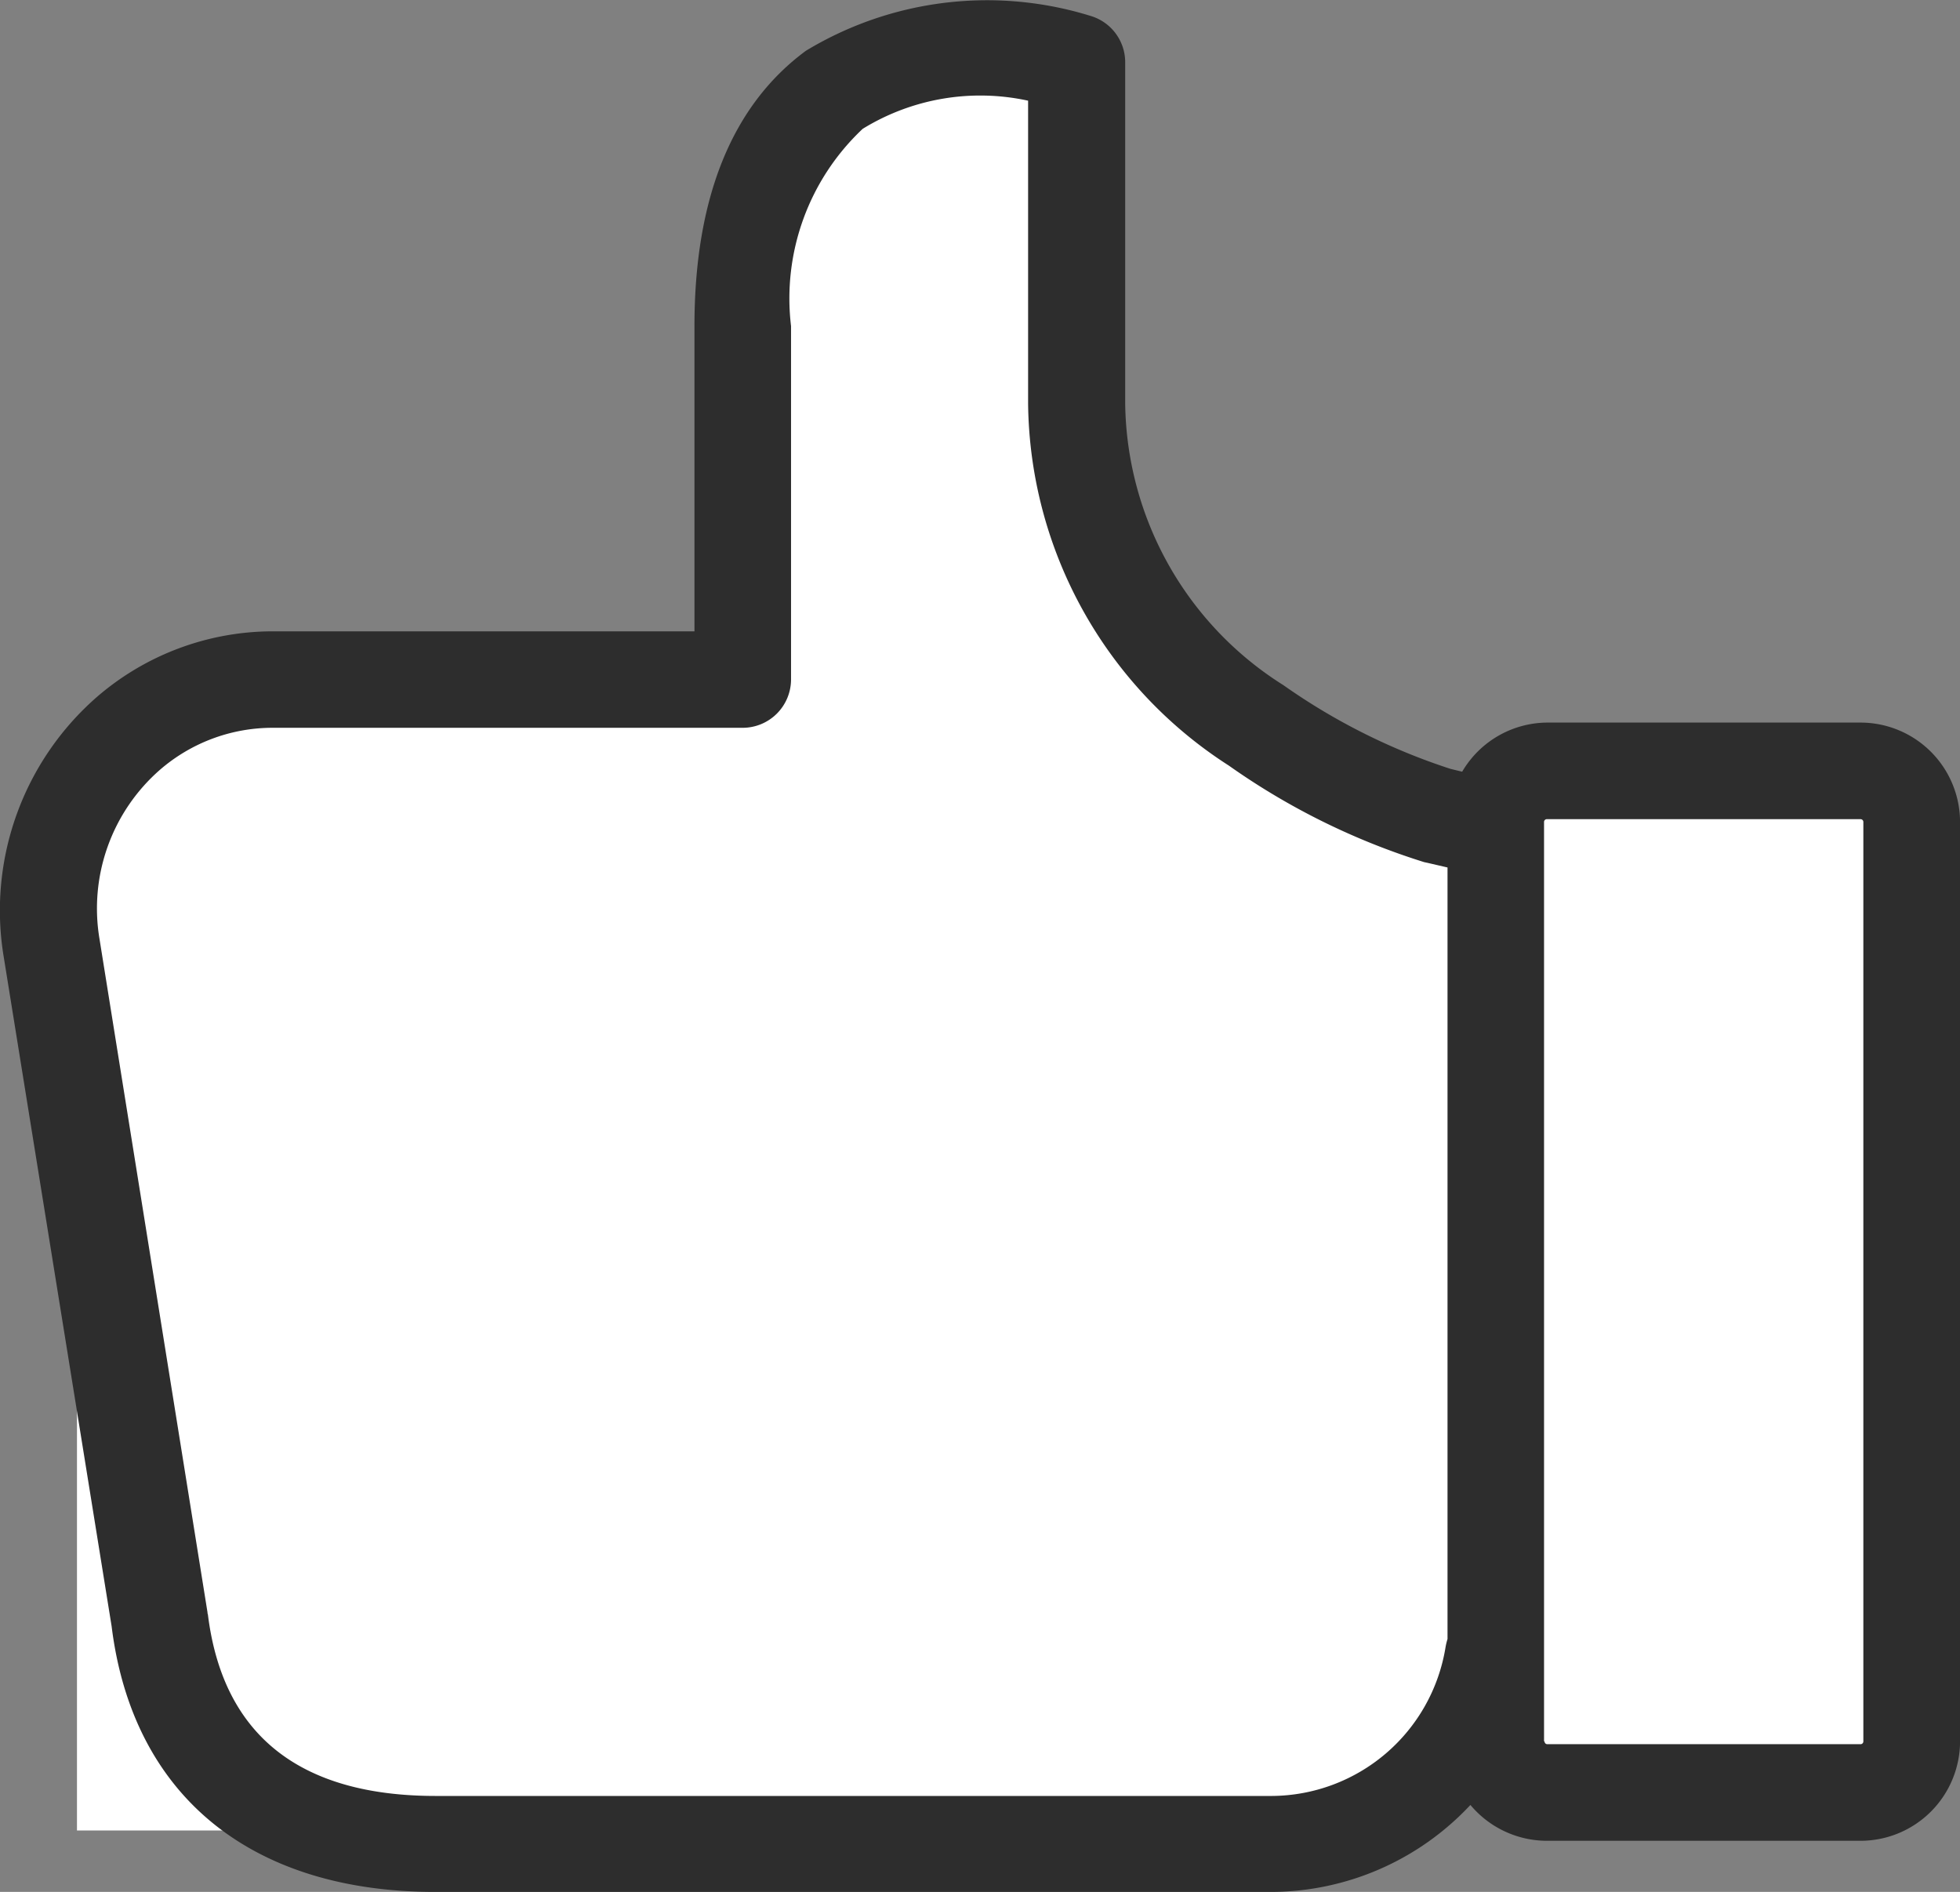
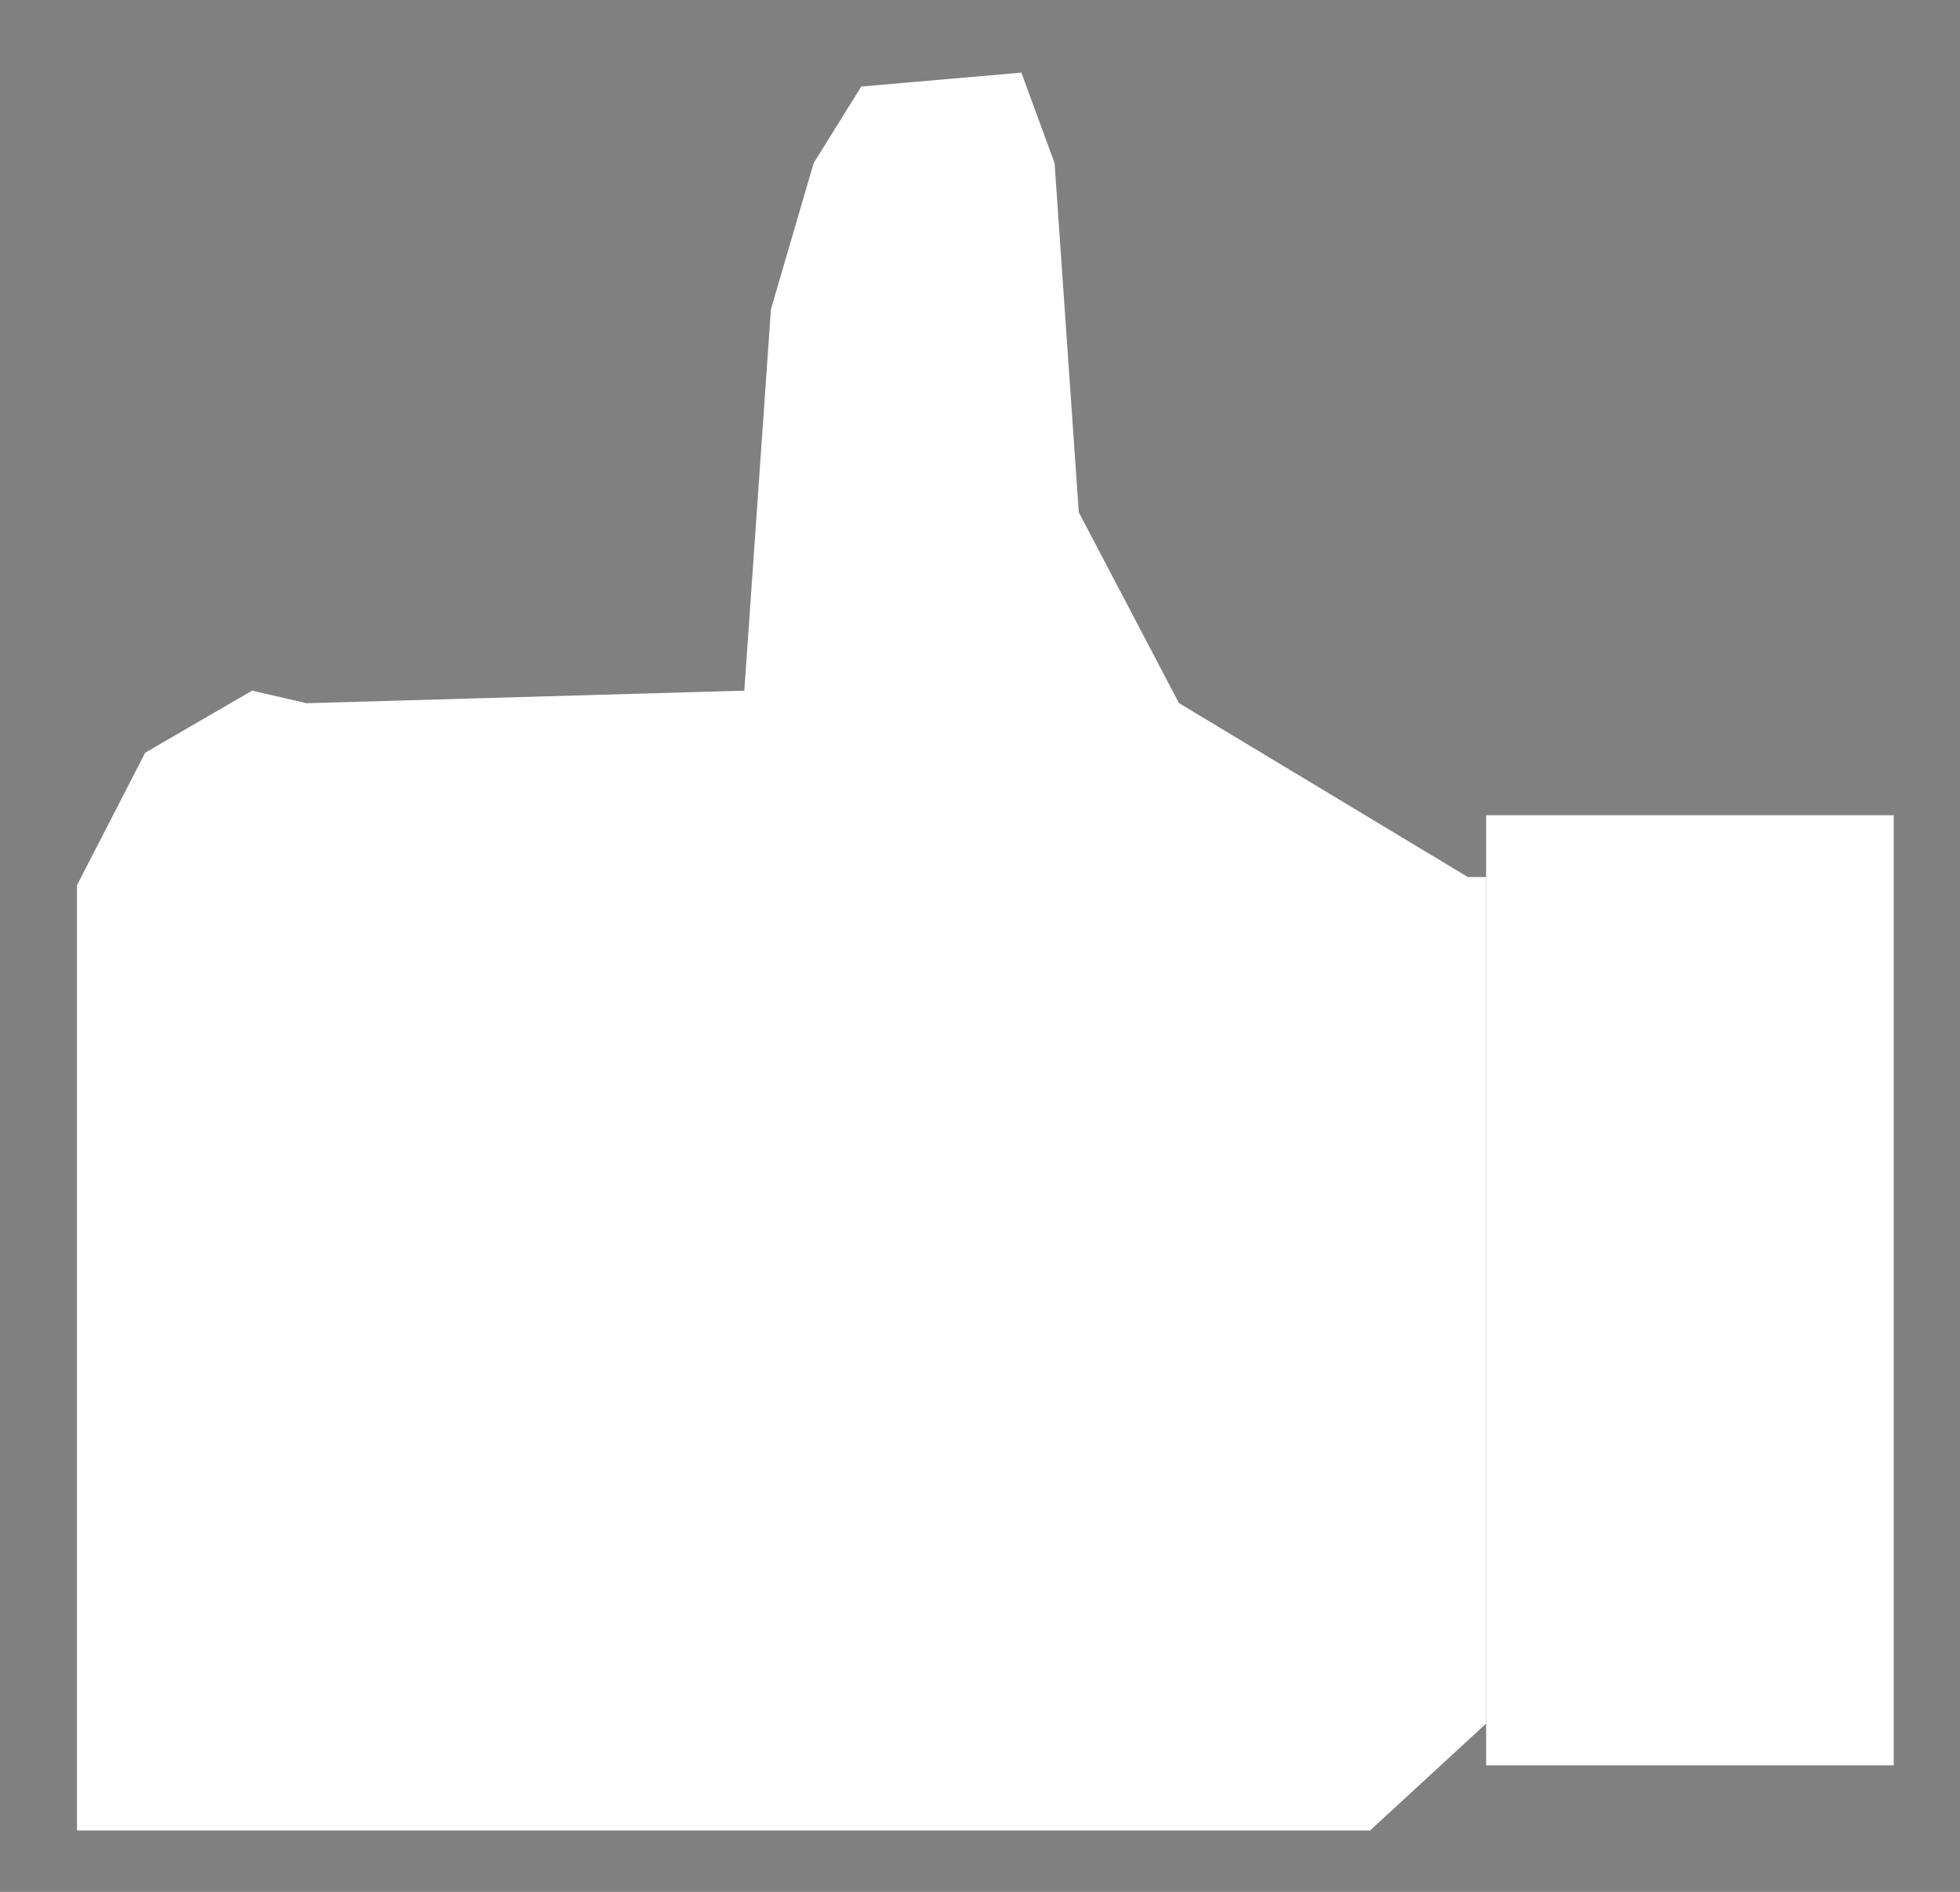
<svg xmlns="http://www.w3.org/2000/svg" width="31.17" height="30.084" viewBox="0 0 31.17 30.084">
  <rect x="0" y="0" width="31.17" height="30.084" fill="#808080" stroke="none" />
  <g id="like-svgrepo-com" transform="translate(235.487 -258.042)">
    <path id="Path_38958" data-name="Path 38958" d="M6.482,0H0V15.108H6.482Z" transform="translate(-211.853 271.005)" fill="#fff" />
    <path id="Path_38957" data-name="Path 38957" d="M-208.708,271.952h.291v13.461l-1.846,1.7h-20.564V272.083l1.085-2.108,1.7-.987.867.2,6.961-.2.423-6.063.68-2.326.757-1.217,2.546-.221.528,1.438.385,5.553,1.593,3.034Z" transform="translate(-3.436 0.036)" fill="#fff" />
-     <path id="Path_38954" data-name="Path 38954" d="M1.544,19.541A4.281,4.281,0,0,1,4.316,18.5h6.728V13.646c0-2.042.6-3.514,1.773-4.378a5.563,5.563,0,0,1,4.539-.55.768.768,0,0,1,.538.73v5.434a5.368,5.368,0,0,0,2.516,4.474,9.938,9.938,0,0,0,2.657,1.331l.186.045a1.579,1.579,0,0,1,1.363-.781h4.974a1.584,1.584,0,0,1,1.581,1.581V36.151a1.584,1.584,0,0,1-1.581,1.581H24.6a1.588,1.588,0,0,1-1.216-.57,4.349,4.349,0,0,1-3.162,1.383H6.922c-2.938,0-4.814-1.536-5.147-4.225L.053,23.638A4.506,4.506,0,0,1,1.544,19.541Zm23.019,16.61a.044.044,0,0,0,.045.045h4.98a.044.044,0,0,0,.045-.045V21.532a.044.044,0,0,0-.045-.045H24.6a.044.044,0,0,0-.045.045V36.151ZM1.583,23.395,3.3,34.1a.07.07,0,0,0,.006.032c.237,1.914,1.453,2.887,3.623,2.887h13.3a2.815,2.815,0,0,0,2.759-2.362,1.023,1.023,0,0,1,.032-.134V22.255l-.333-.077c-.013,0-.019-.006-.032-.006a11.111,11.111,0,0,1-3.111-1.536,6.925,6.925,0,0,1-3.194-5.754v-4.82a3.569,3.569,0,0,0-2.631.448,3.7,3.7,0,0,0-1.139,3.136v5.62a.77.77,0,0,1-.768.768h-7.5a2.734,2.734,0,0,0-1.773.672A2.927,2.927,0,0,0,1.583,23.395Z" transform="translate(-235.487 249.581)" fill="#2d2d2d" />
  </g>
</svg>